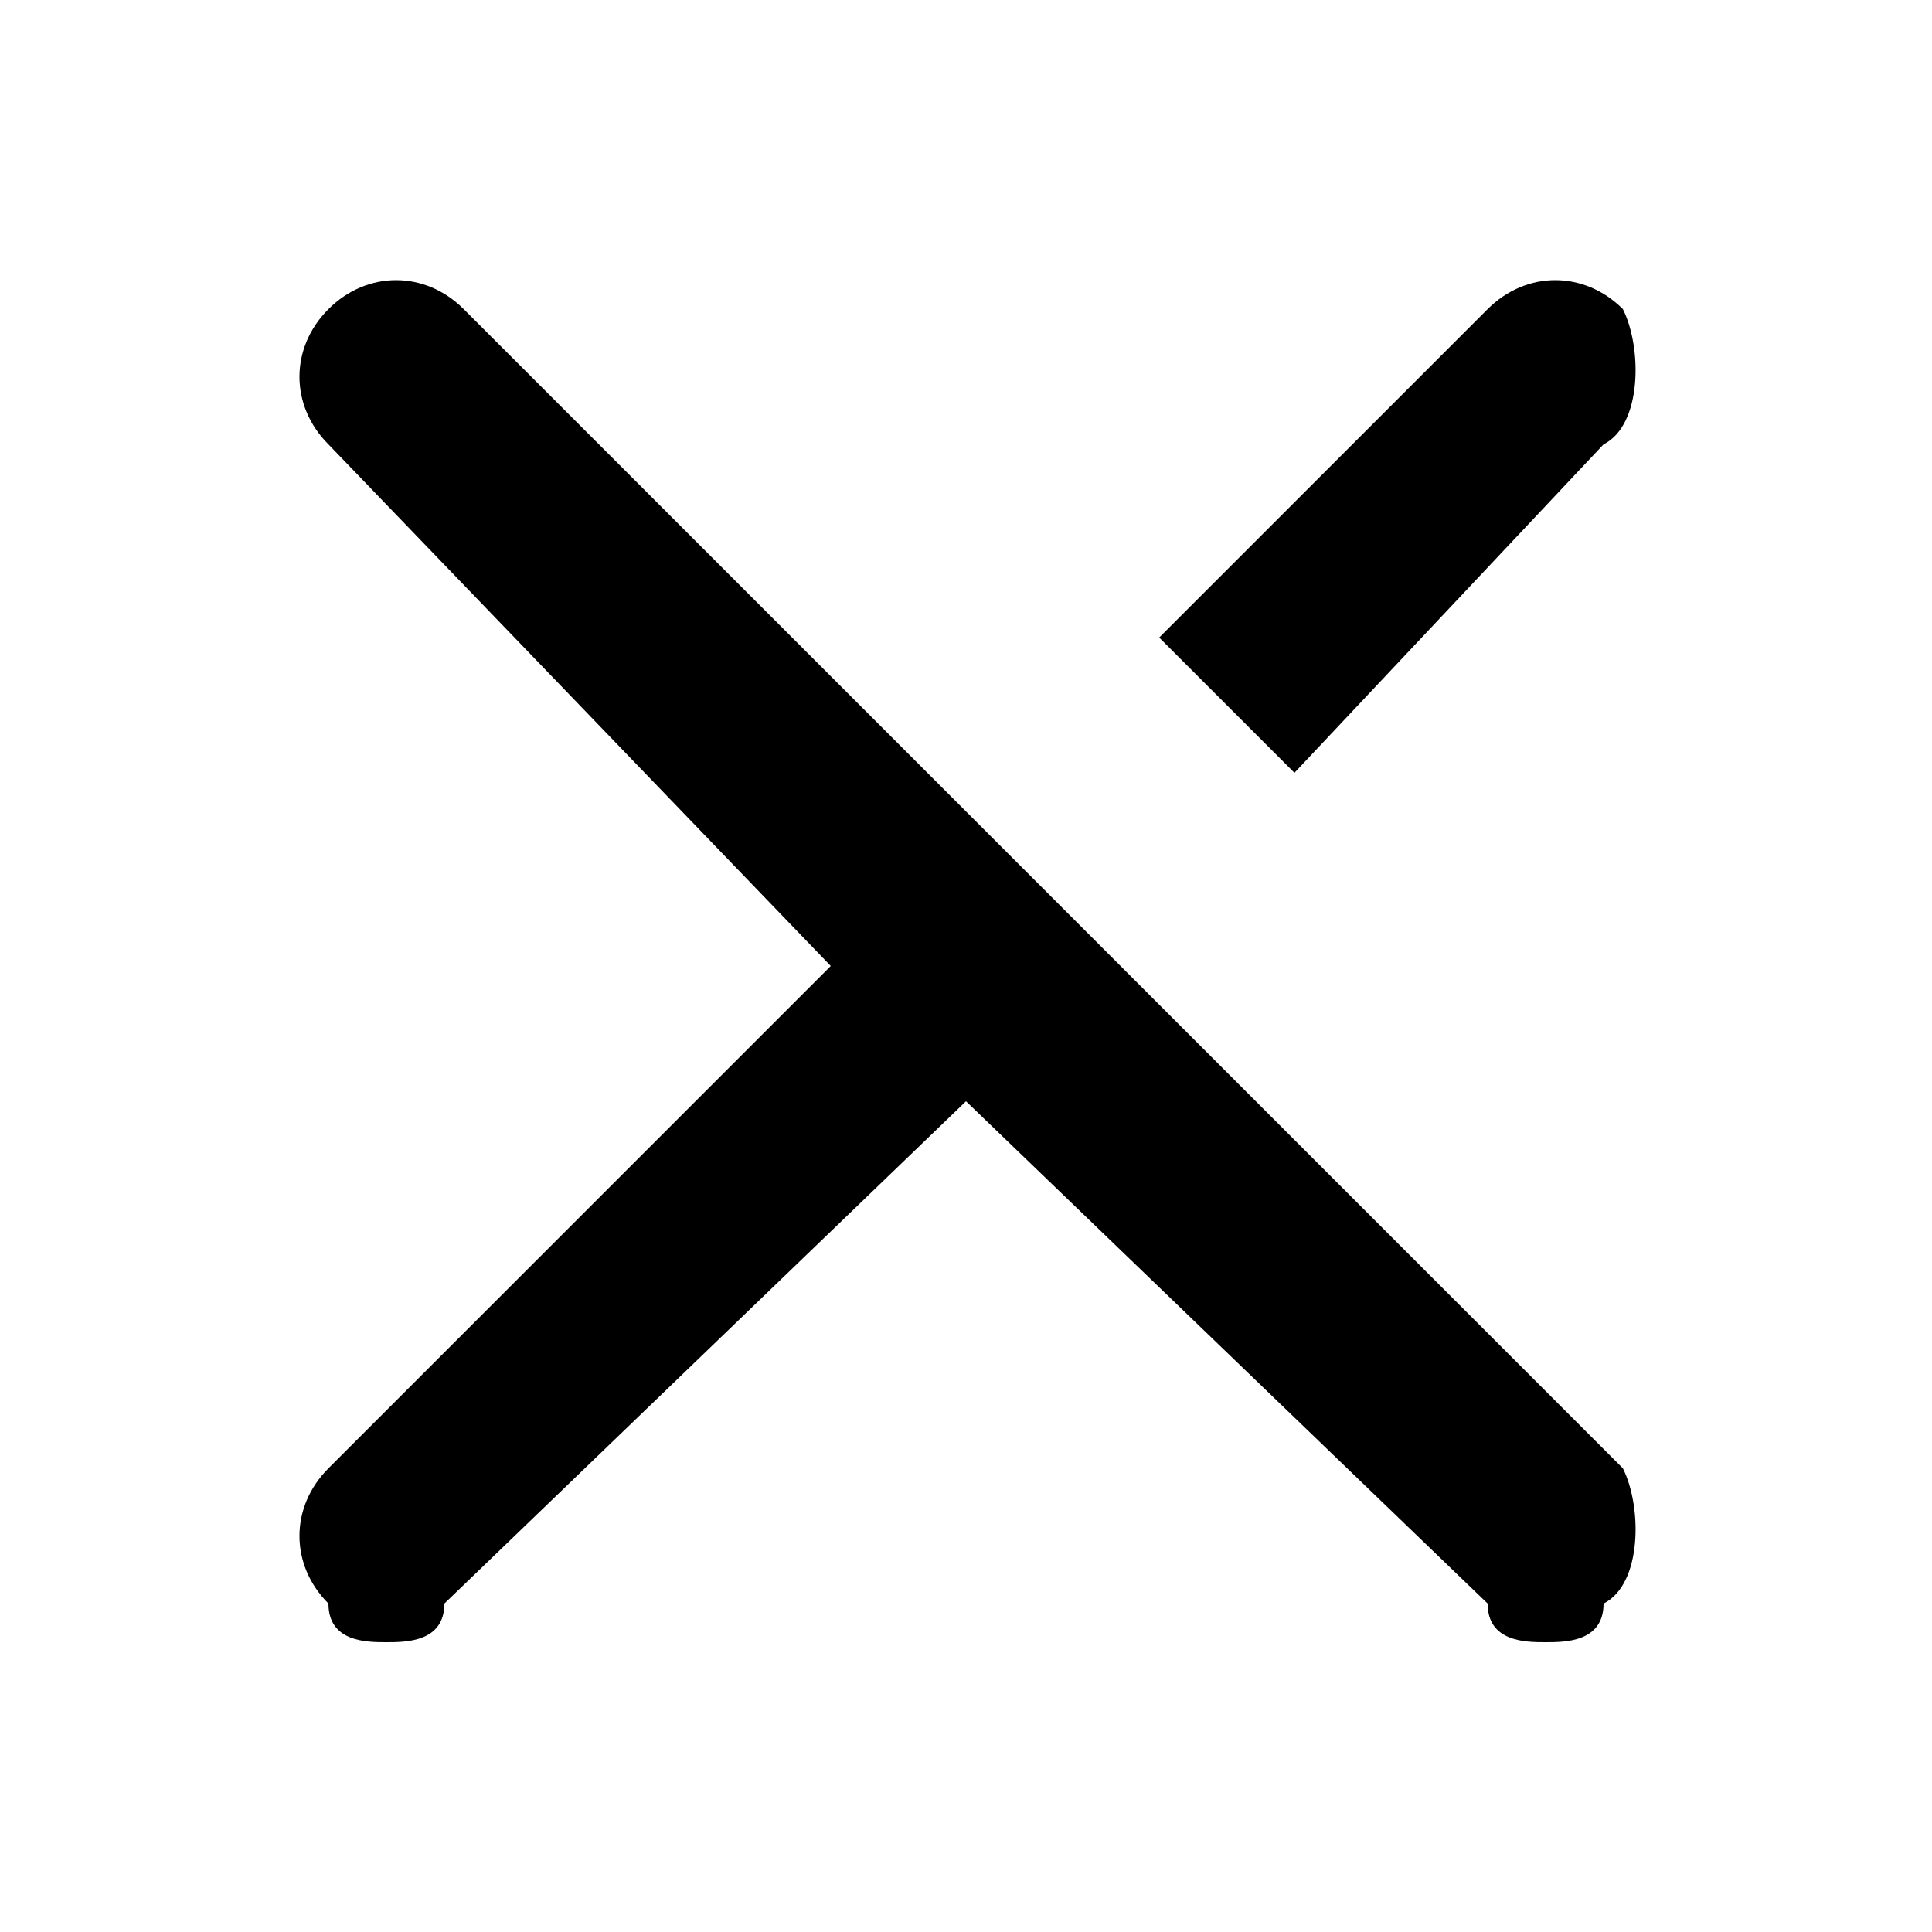
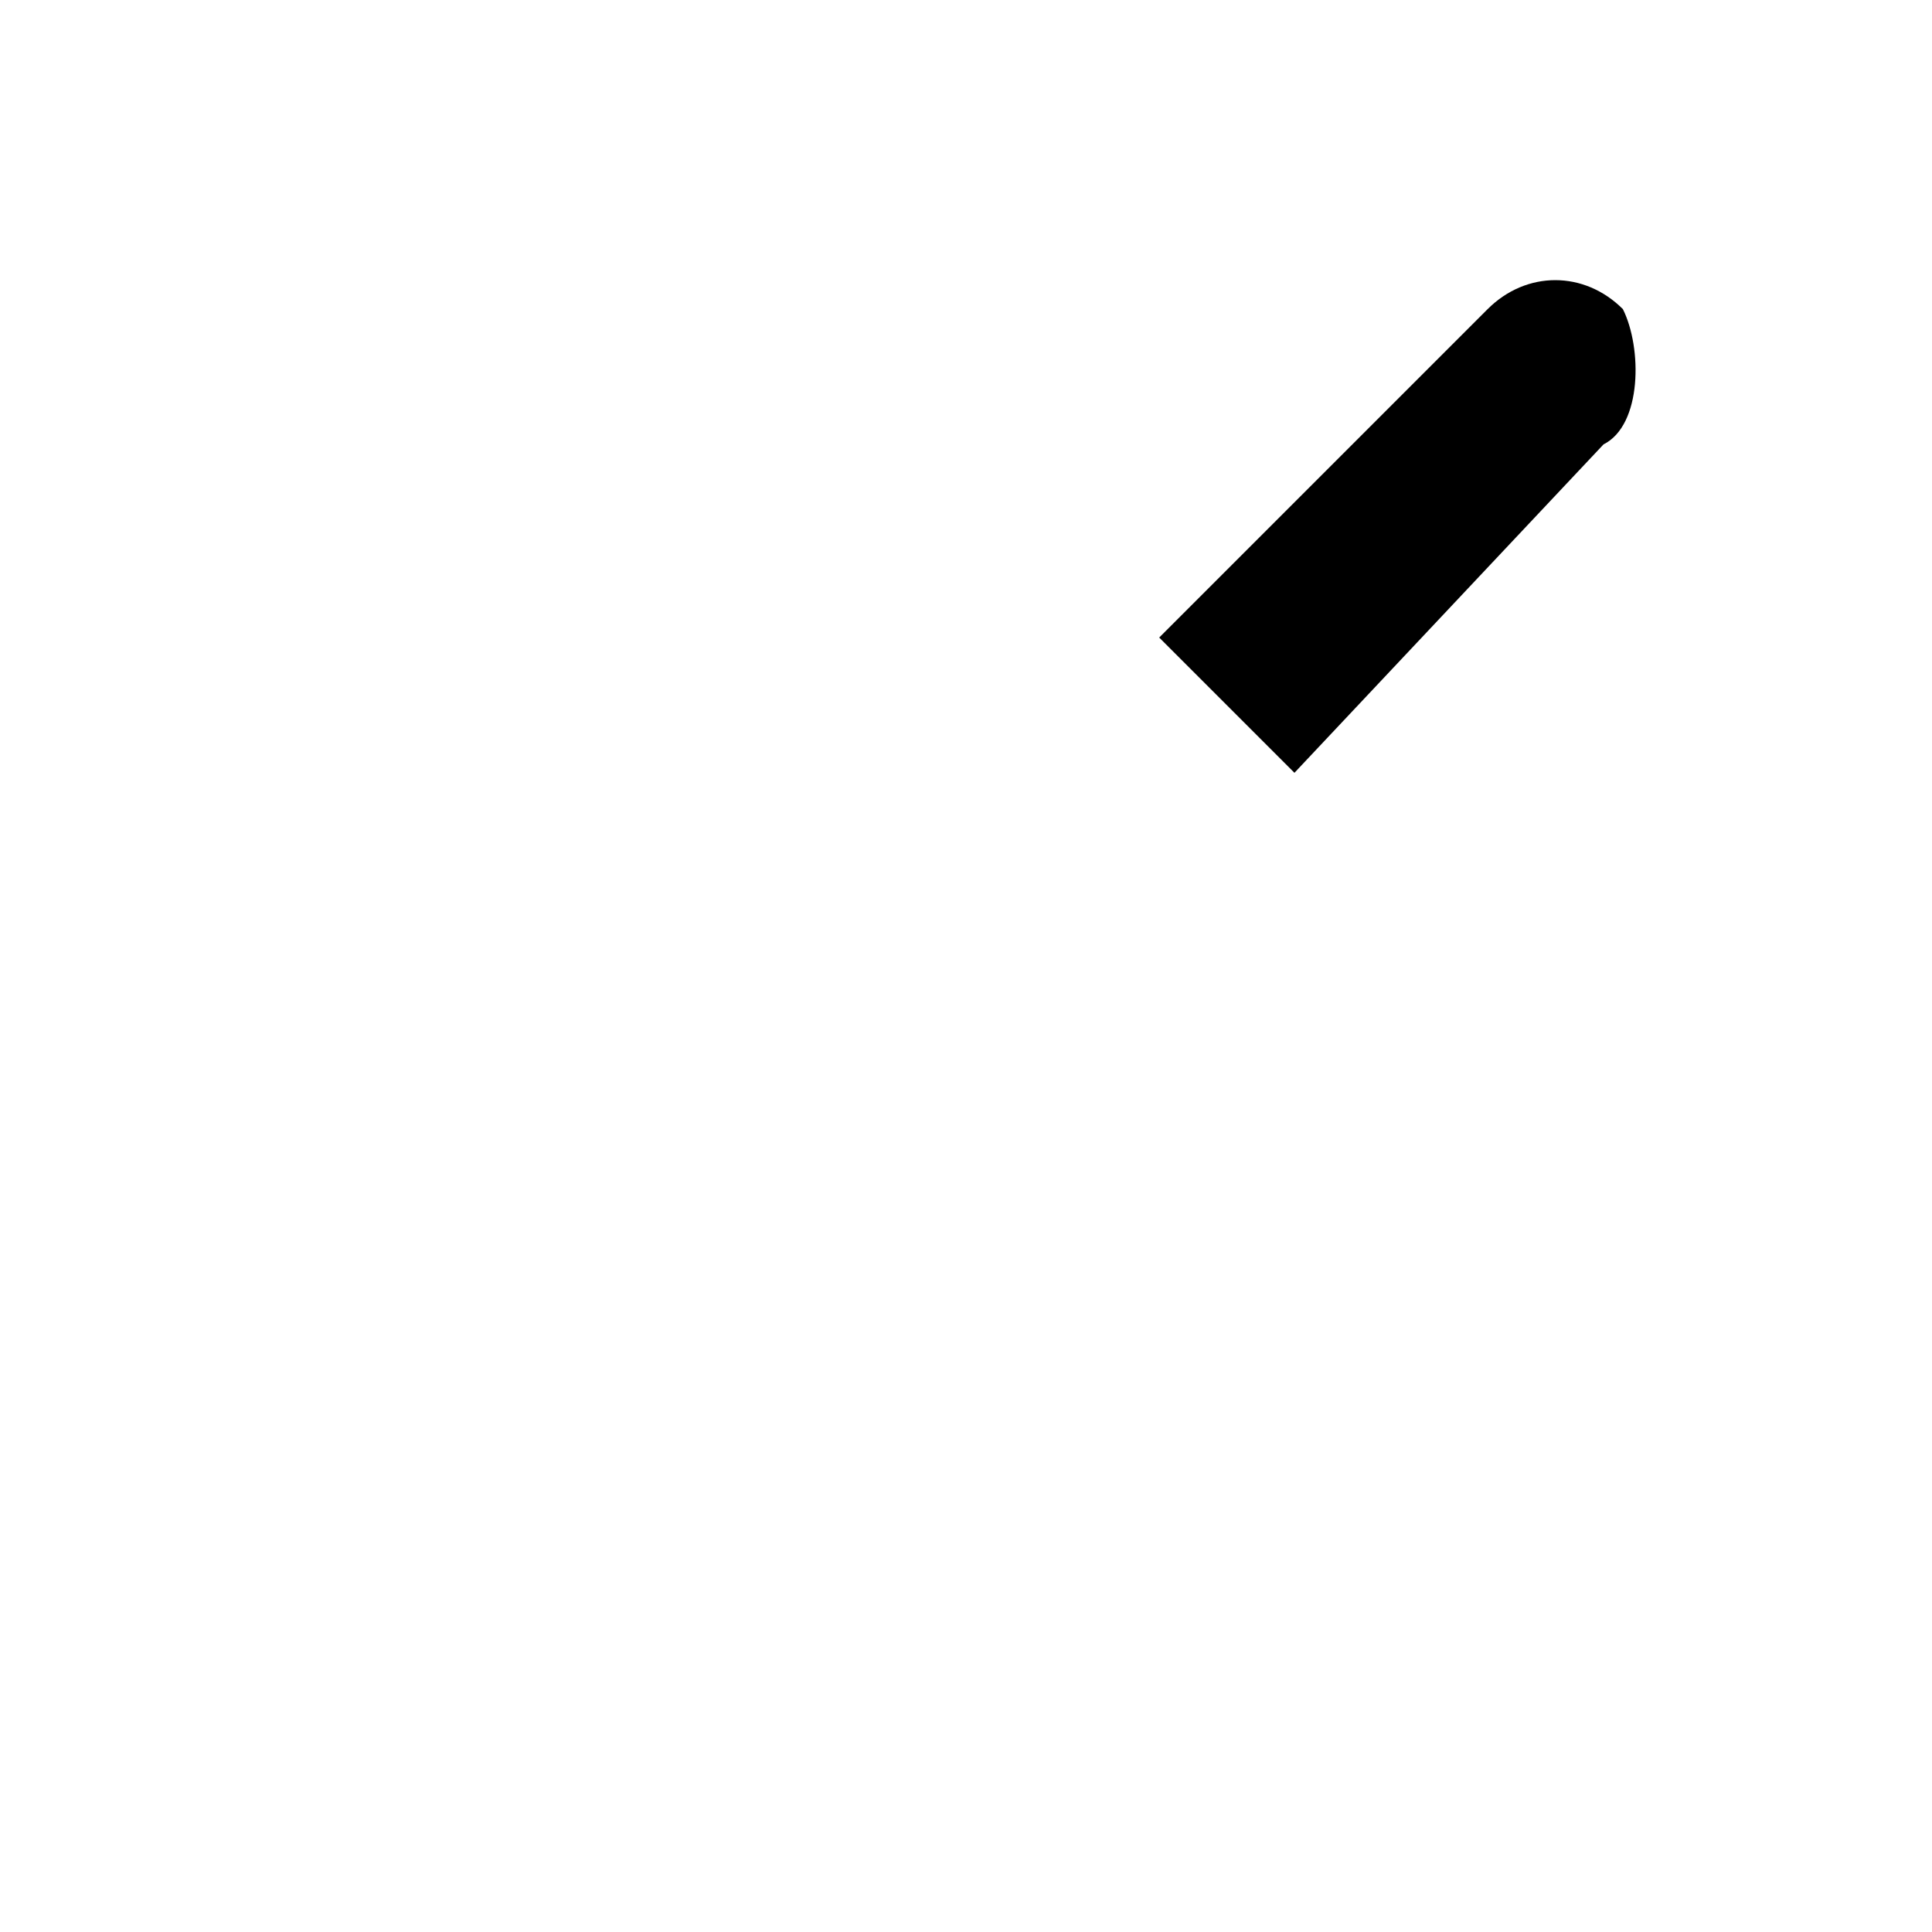
<svg xmlns="http://www.w3.org/2000/svg" version="1.1" id="Layer_1" x="0px" y="0px" viewBox="0 0 10 10" style="enable-background:new 0 0 10 10;" xml:space="preserve">
  <g>
-     <path d="M8.3,8.3C8.3,8.5,8.1,8.5,8,8.5s-0.3,0-0.3-0.2L5,5.7L4.3,5L1.7,2.3c-0.2-0.2-0.2-0.5,0-0.7c0.2-0.2,0.5-0.2,0.7,0l6,6   C8.5,7.8,8.5,8.2,8.3,8.3z" />
-   </g>
+     </g>
  <g>
    <path d="M8.3,2.3L6.7,4L6,3.3l1.7-1.7c0.2-0.2,0.5-0.2,0.7,0C8.5,1.8,8.5,2.2,8.3,2.3z" />
-     <path d="M5.7,5L5,5.7L2.3,8.3C2.3,8.5,2.1,8.5,2,8.5s-0.3,0-0.3-0.2c-0.2-0.2-0.2-0.5,0-0.7L5,4.3L5.7,5z" />
  </g>
</svg>